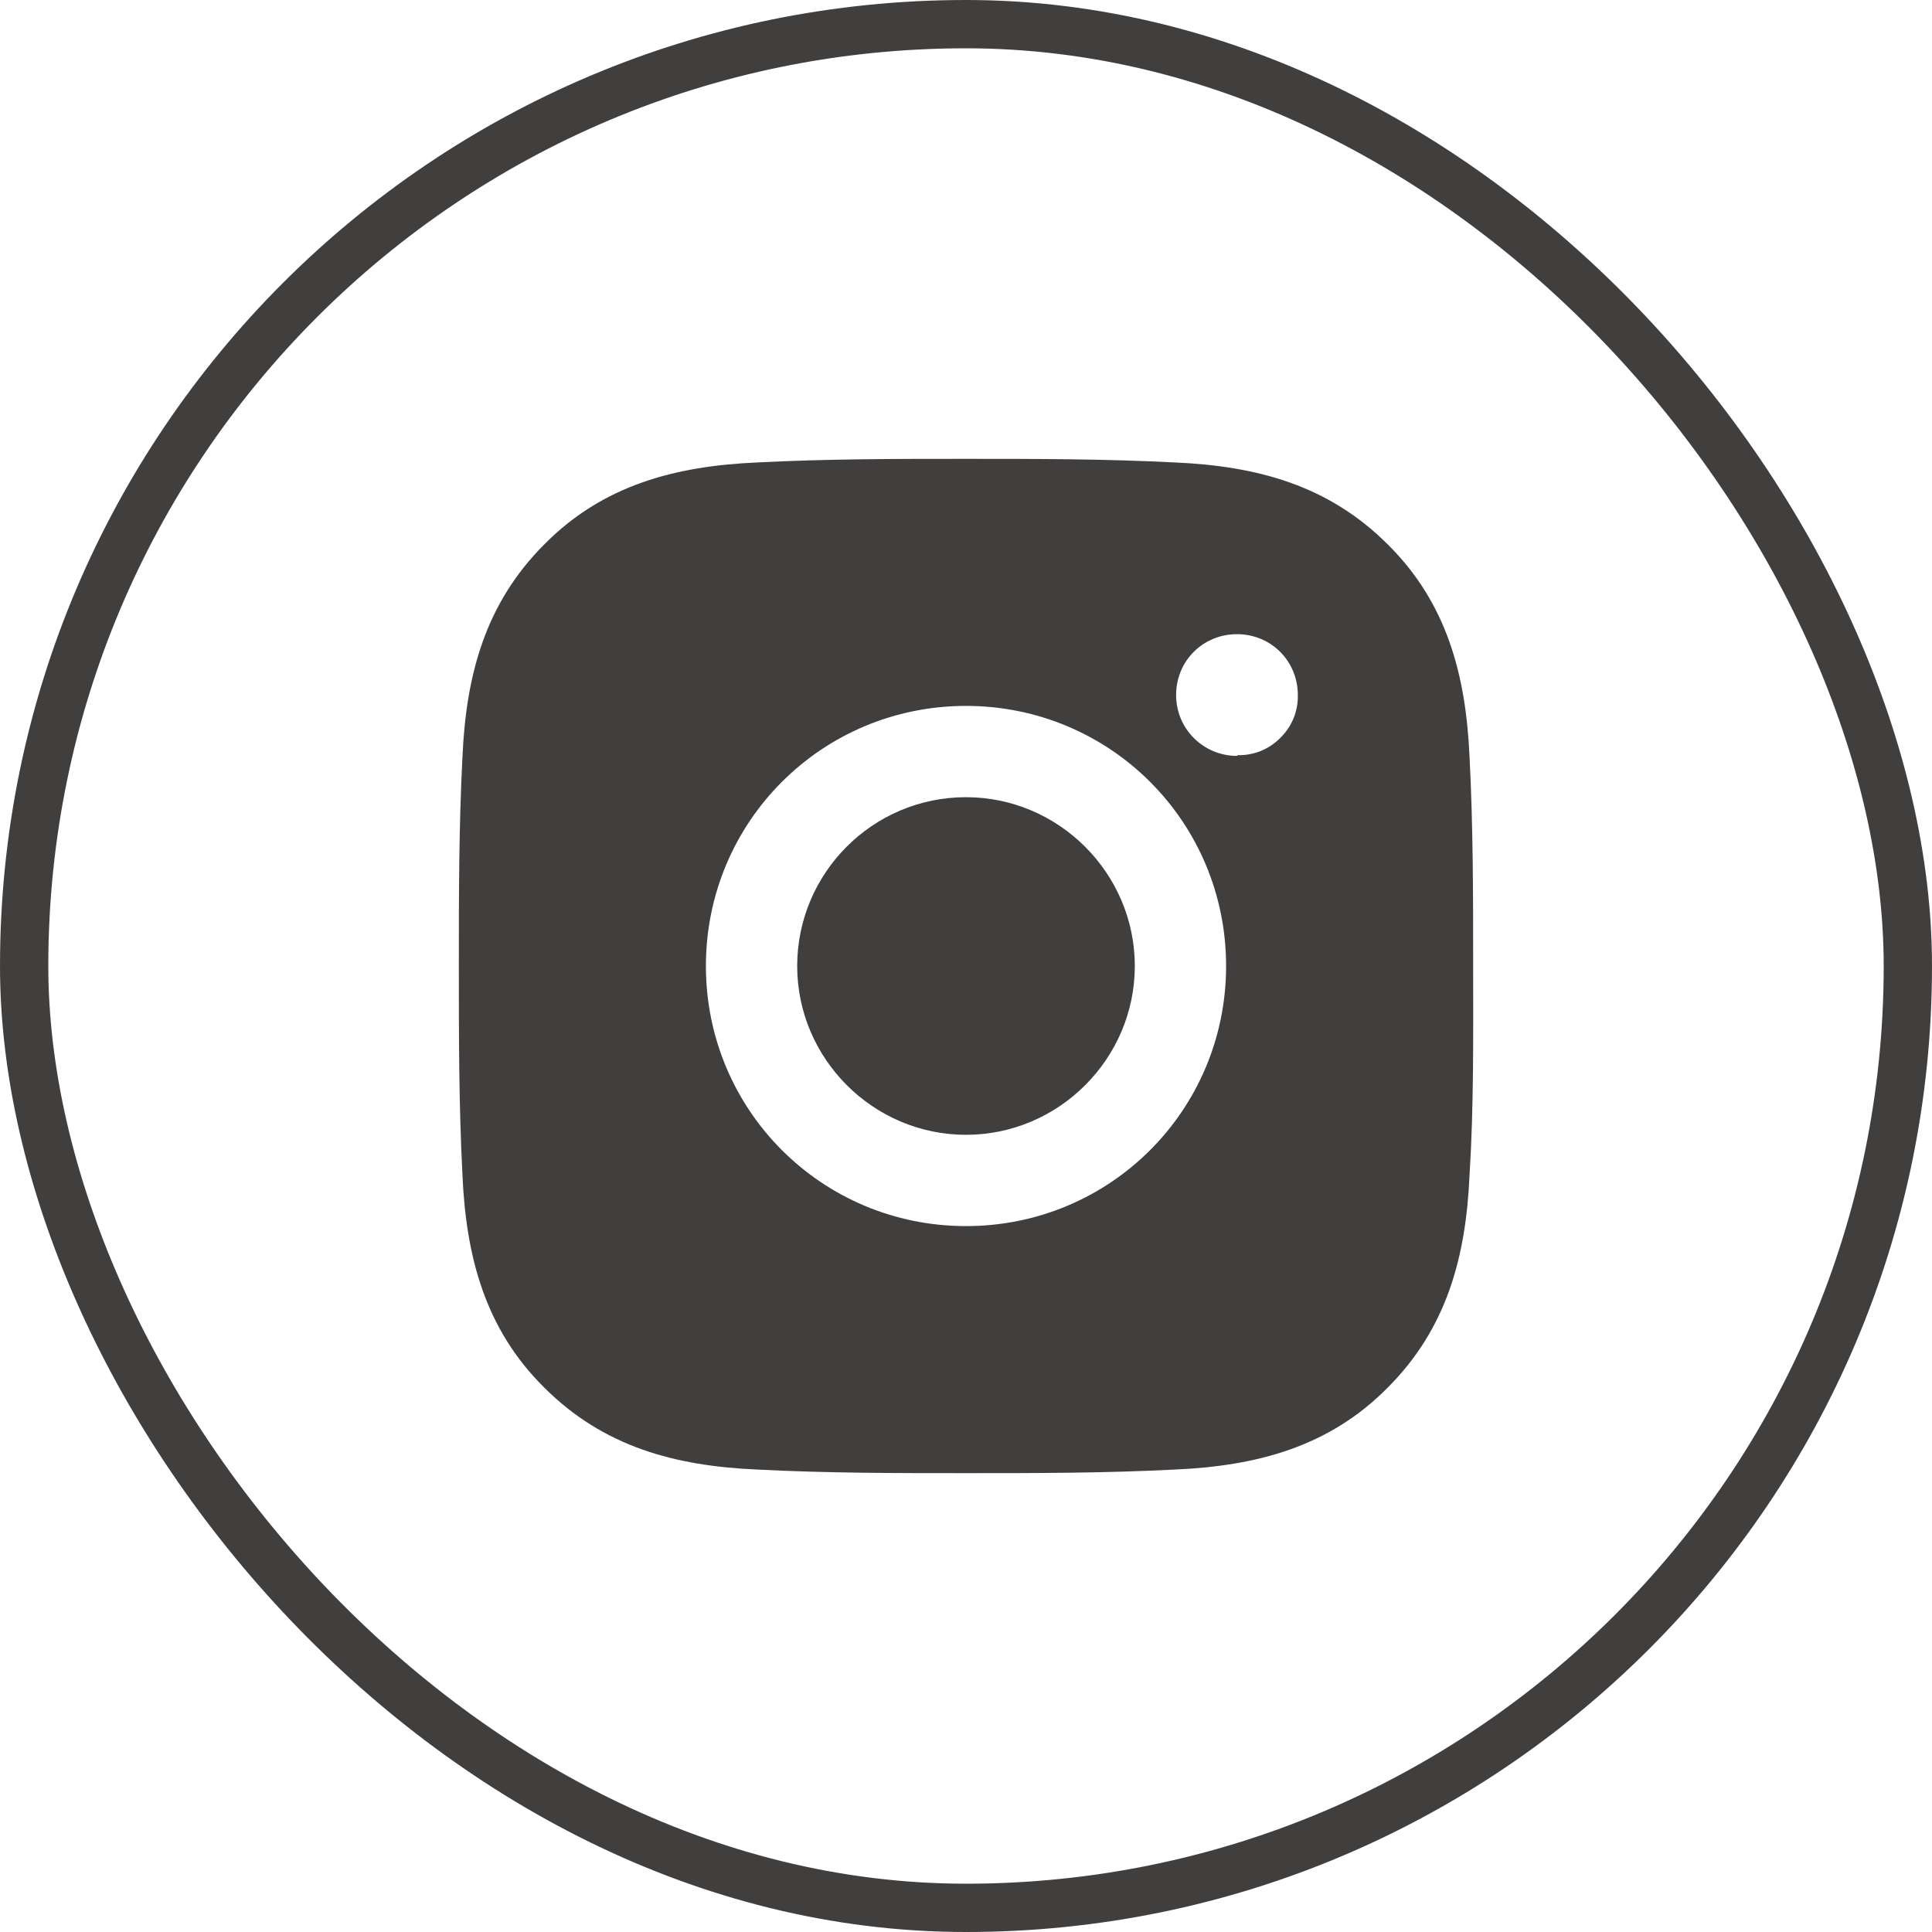
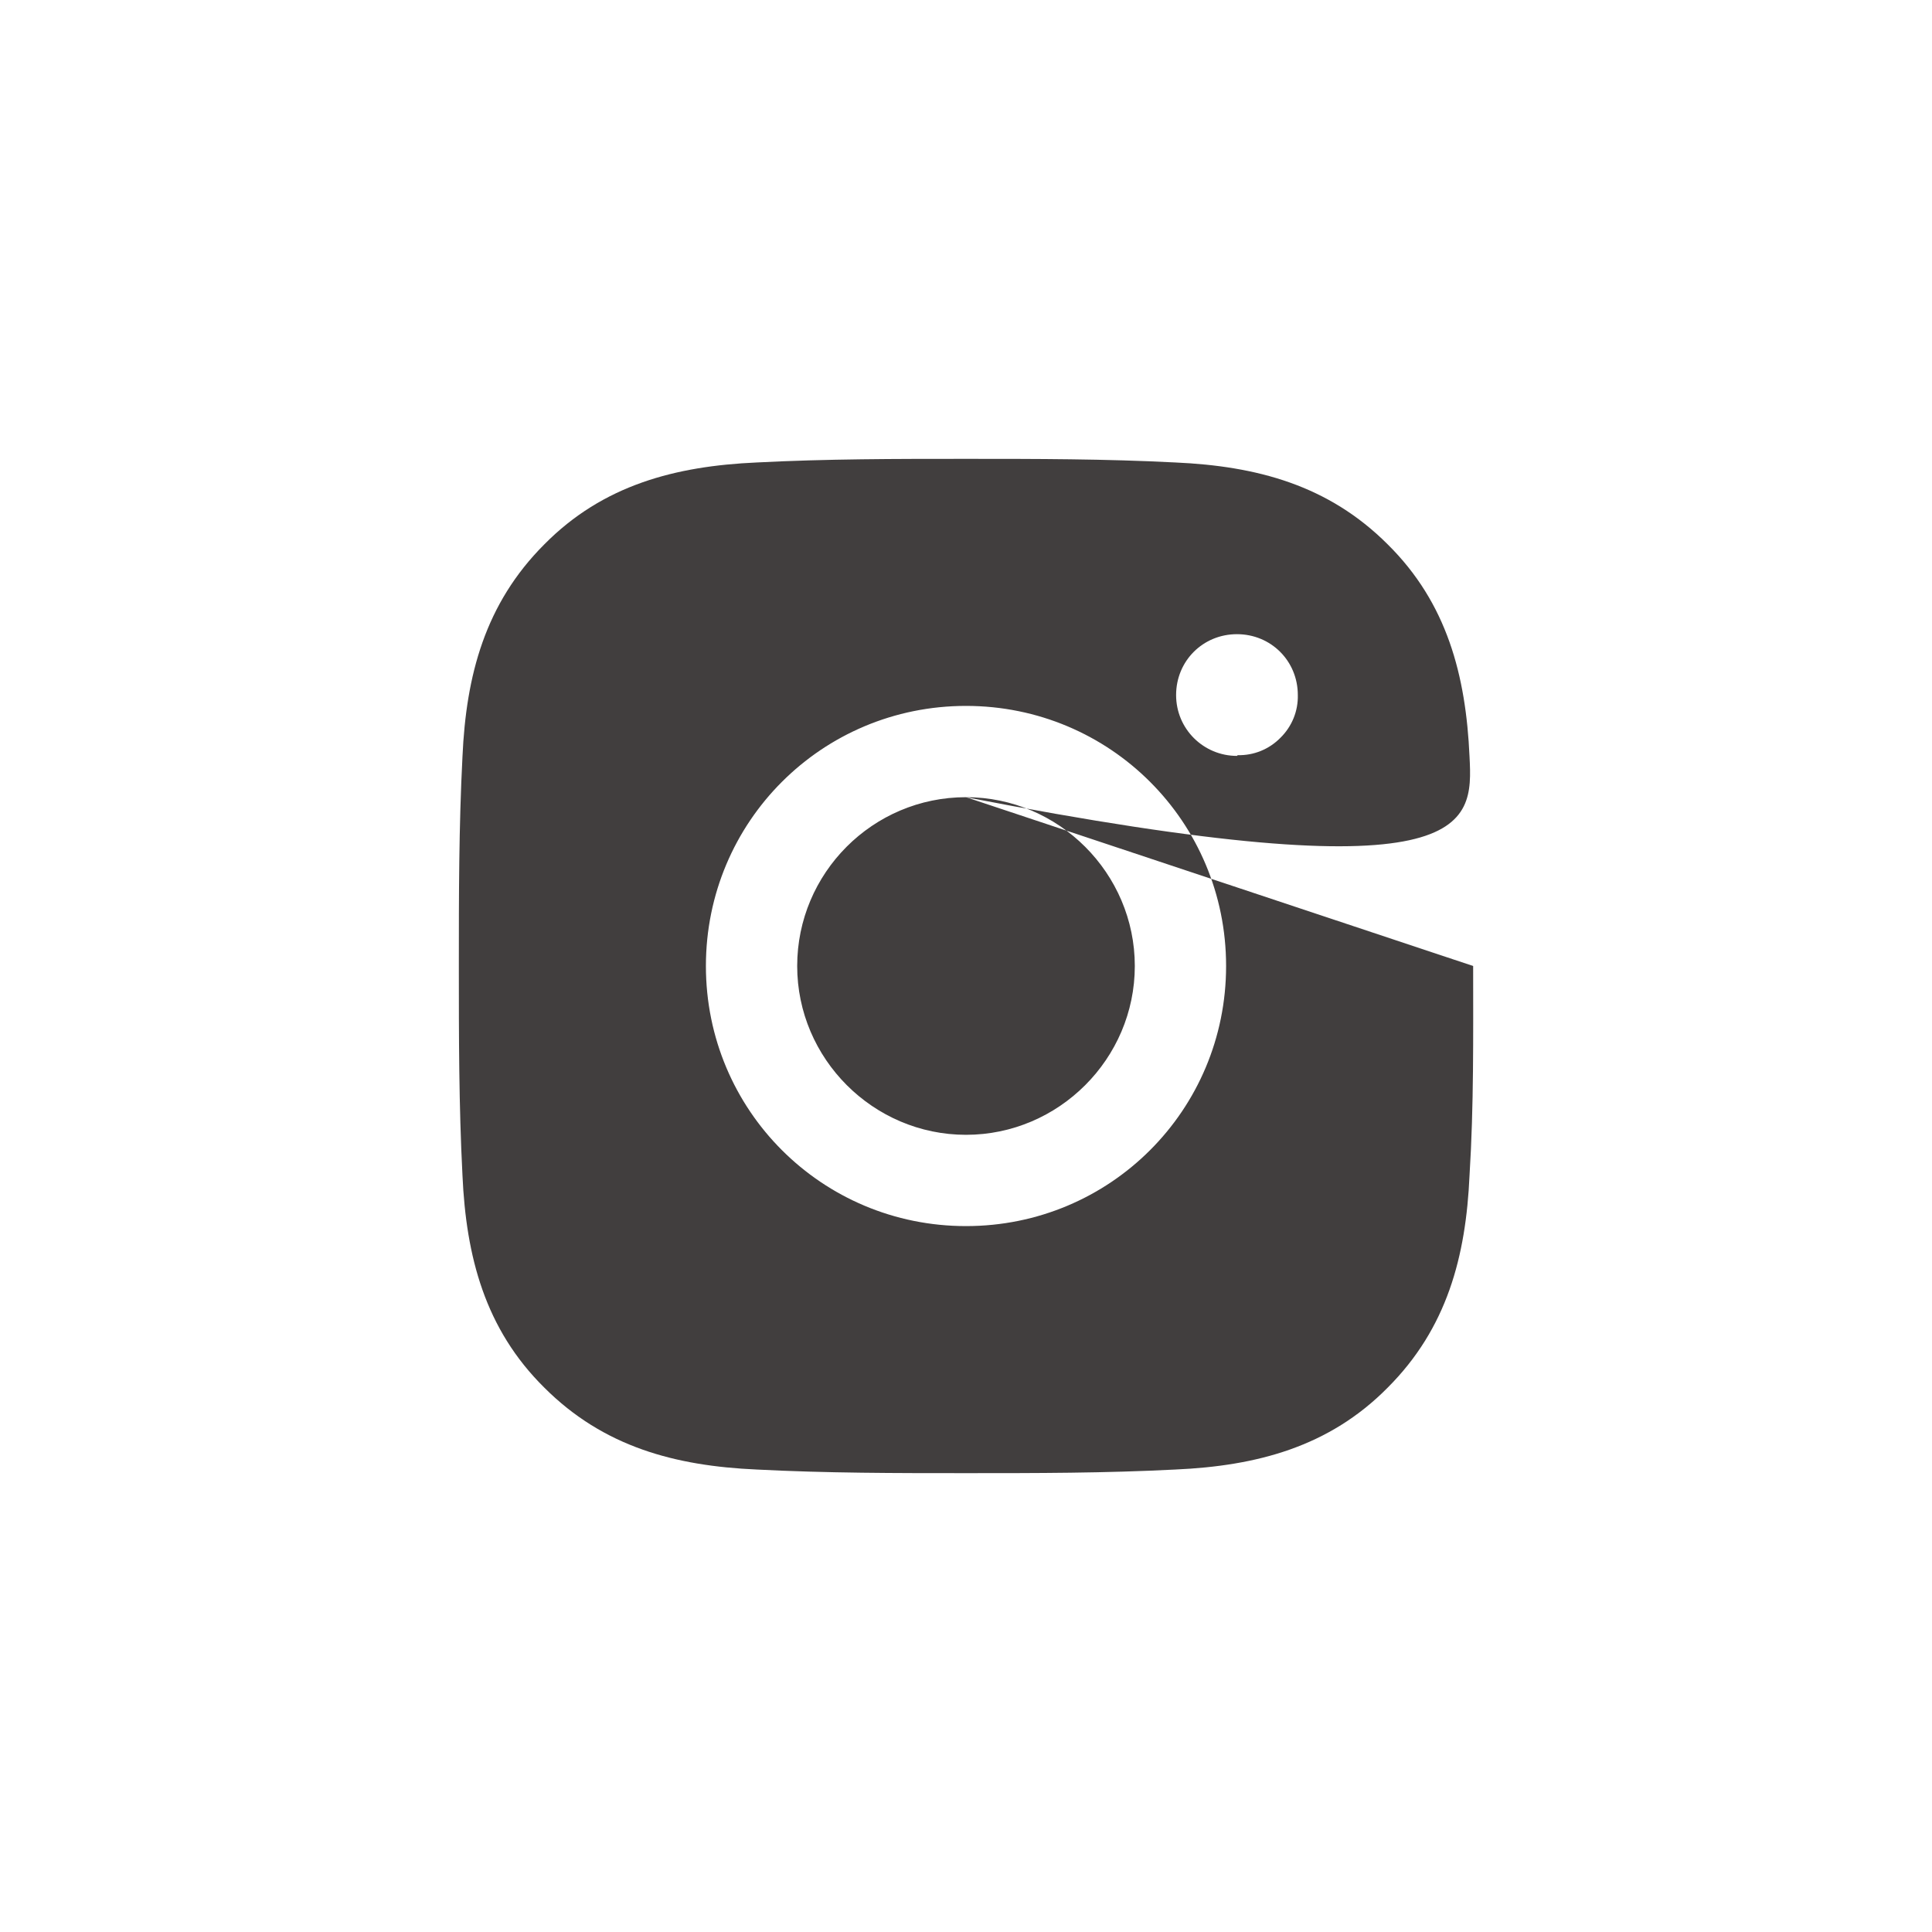
<svg xmlns="http://www.w3.org/2000/svg" width="40" height="40" viewBox="0 0 40 40" fill="none">
-   <rect x="0.5" y="0.5" width="39" height="39" rx="19.5" stroke="#413E3E" />
-   <path d="M20 16.505C18.065 16.505 16.505 18.08 16.505 20C16.505 21.92 18.08 23.495 20 23.495C21.92 23.495 23.495 21.92 23.495 20C23.495 18.08 21.92 16.505 20 16.505ZM30.5 20C30.5 18.545 30.5 17.12 30.425 15.665C30.35 13.985 29.96 12.485 28.73 11.27C27.5 10.04 26.015 9.65 24.335 9.575C22.88 9.5 21.455 9.5 20 9.5C18.545 9.5 17.12 9.5 15.665 9.575C13.985 9.65 12.485 10.04 11.27 11.27C10.04 12.5 9.65 13.985 9.575 15.665C9.5 17.12 9.5 18.545 9.5 20C9.5 21.455 9.5 22.88 9.575 24.335C9.65 26.015 10.04 27.515 11.27 28.73C12.5 29.96 13.985 30.35 15.665 30.425C17.12 30.5 18.545 30.5 20 30.5C21.455 30.5 22.88 30.5 24.335 30.425C26.015 30.35 27.515 29.96 28.73 28.73C29.96 27.5 30.35 26.015 30.425 24.335C30.515 22.895 30.5 21.455 30.5 20ZM20 25.385C17.015 25.385 14.615 22.985 14.615 20C14.615 17.015 17.015 14.615 20 14.615C22.985 14.615 25.385 17.015 25.385 20C25.385 22.985 22.985 25.385 20 25.385ZM25.61 15.65C24.92 15.65 24.35 15.095 24.35 14.39C24.35 13.685 24.905 13.13 25.61 13.13C26.315 13.13 26.87 13.685 26.87 14.39C26.874 14.554 26.844 14.718 26.782 14.87C26.72 15.022 26.627 15.16 26.51 15.275C26.395 15.392 26.257 15.485 26.105 15.547C25.953 15.609 25.789 15.639 25.625 15.635L25.61 15.65Z" fill="#413E3E" />
+   <path d="M20 16.505C18.065 16.505 16.505 18.08 16.505 20C16.505 21.92 18.08 23.495 20 23.495C21.92 23.495 23.495 21.92 23.495 20C23.495 18.08 21.92 16.505 20 16.505ZC30.5 18.545 30.5 17.12 30.425 15.665C30.35 13.985 29.96 12.485 28.73 11.27C27.5 10.04 26.015 9.65 24.335 9.575C22.88 9.5 21.455 9.5 20 9.5C18.545 9.5 17.12 9.5 15.665 9.575C13.985 9.65 12.485 10.04 11.27 11.27C10.04 12.5 9.65 13.985 9.575 15.665C9.5 17.12 9.5 18.545 9.5 20C9.5 21.455 9.5 22.88 9.575 24.335C9.65 26.015 10.04 27.515 11.27 28.73C12.5 29.96 13.985 30.35 15.665 30.425C17.12 30.5 18.545 30.5 20 30.5C21.455 30.5 22.88 30.5 24.335 30.425C26.015 30.35 27.515 29.96 28.73 28.73C29.96 27.5 30.35 26.015 30.425 24.335C30.515 22.895 30.5 21.455 30.5 20ZM20 25.385C17.015 25.385 14.615 22.985 14.615 20C14.615 17.015 17.015 14.615 20 14.615C22.985 14.615 25.385 17.015 25.385 20C25.385 22.985 22.985 25.385 20 25.385ZM25.61 15.65C24.92 15.65 24.35 15.095 24.35 14.39C24.35 13.685 24.905 13.13 25.61 13.13C26.315 13.13 26.87 13.685 26.87 14.39C26.874 14.554 26.844 14.718 26.782 14.87C26.72 15.022 26.627 15.16 26.51 15.275C26.395 15.392 26.257 15.485 26.105 15.547C25.953 15.609 25.789 15.639 25.625 15.635L25.61 15.65Z" fill="#413E3E" />
</svg>